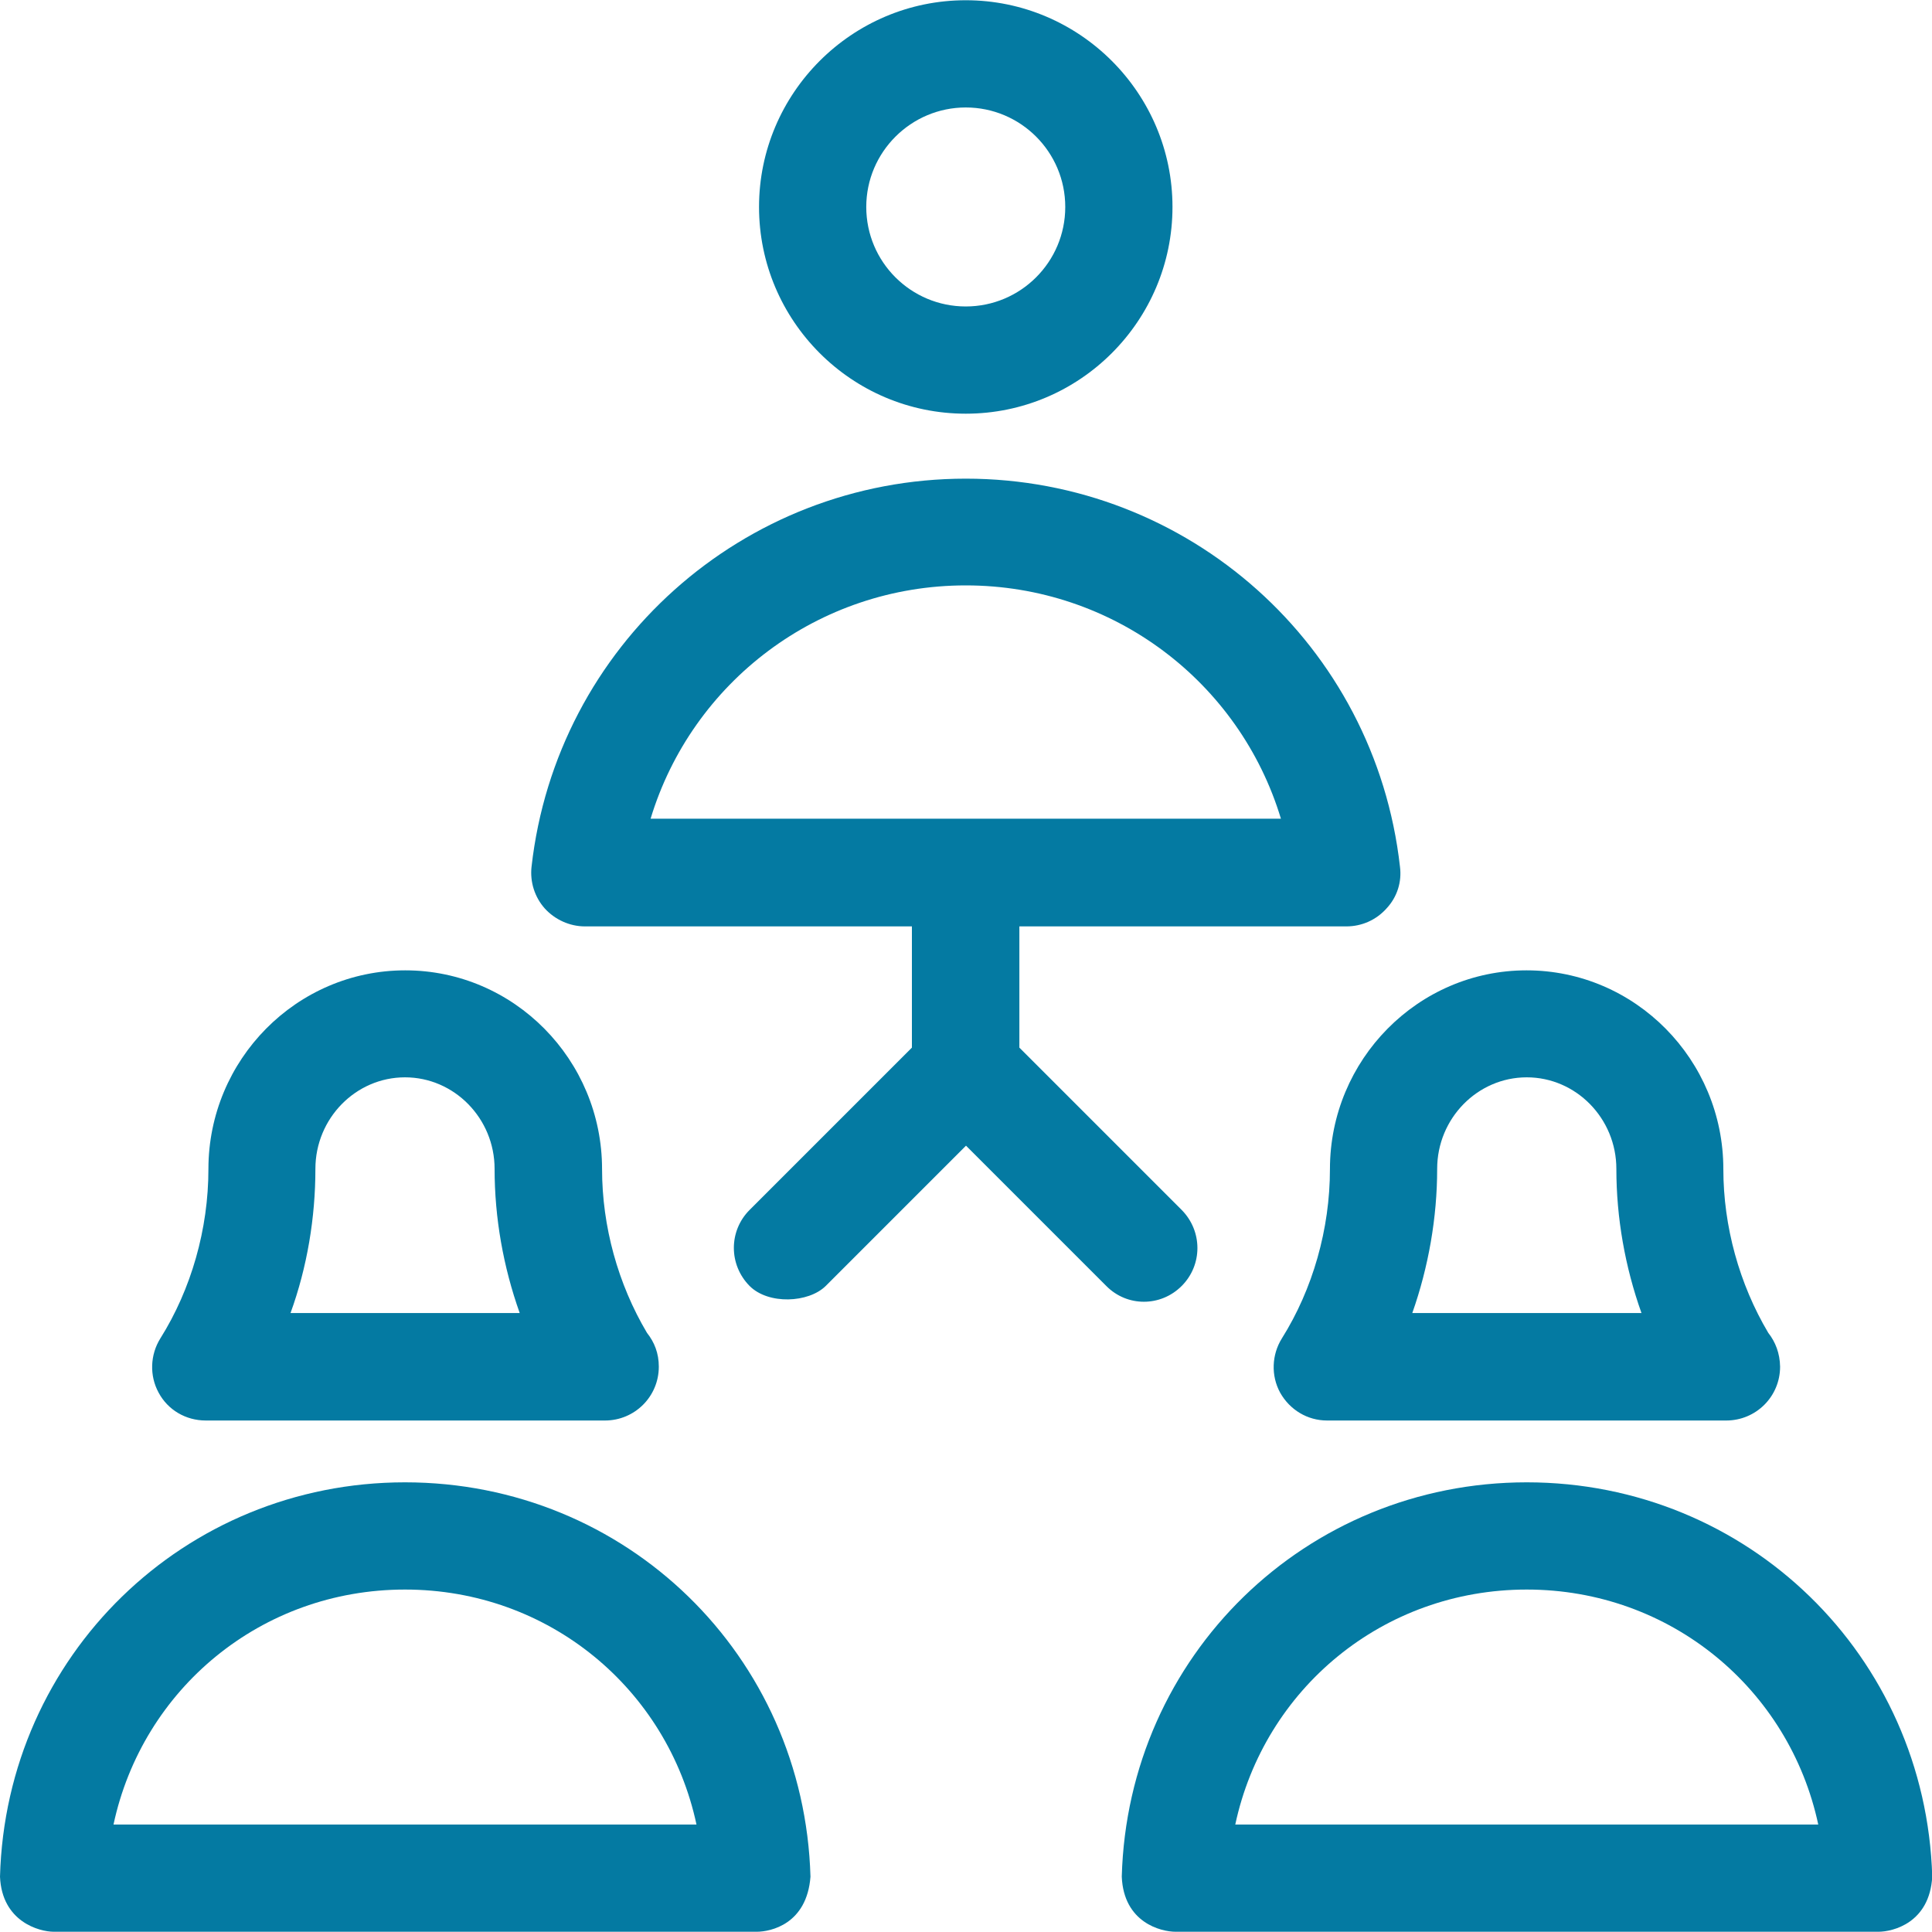
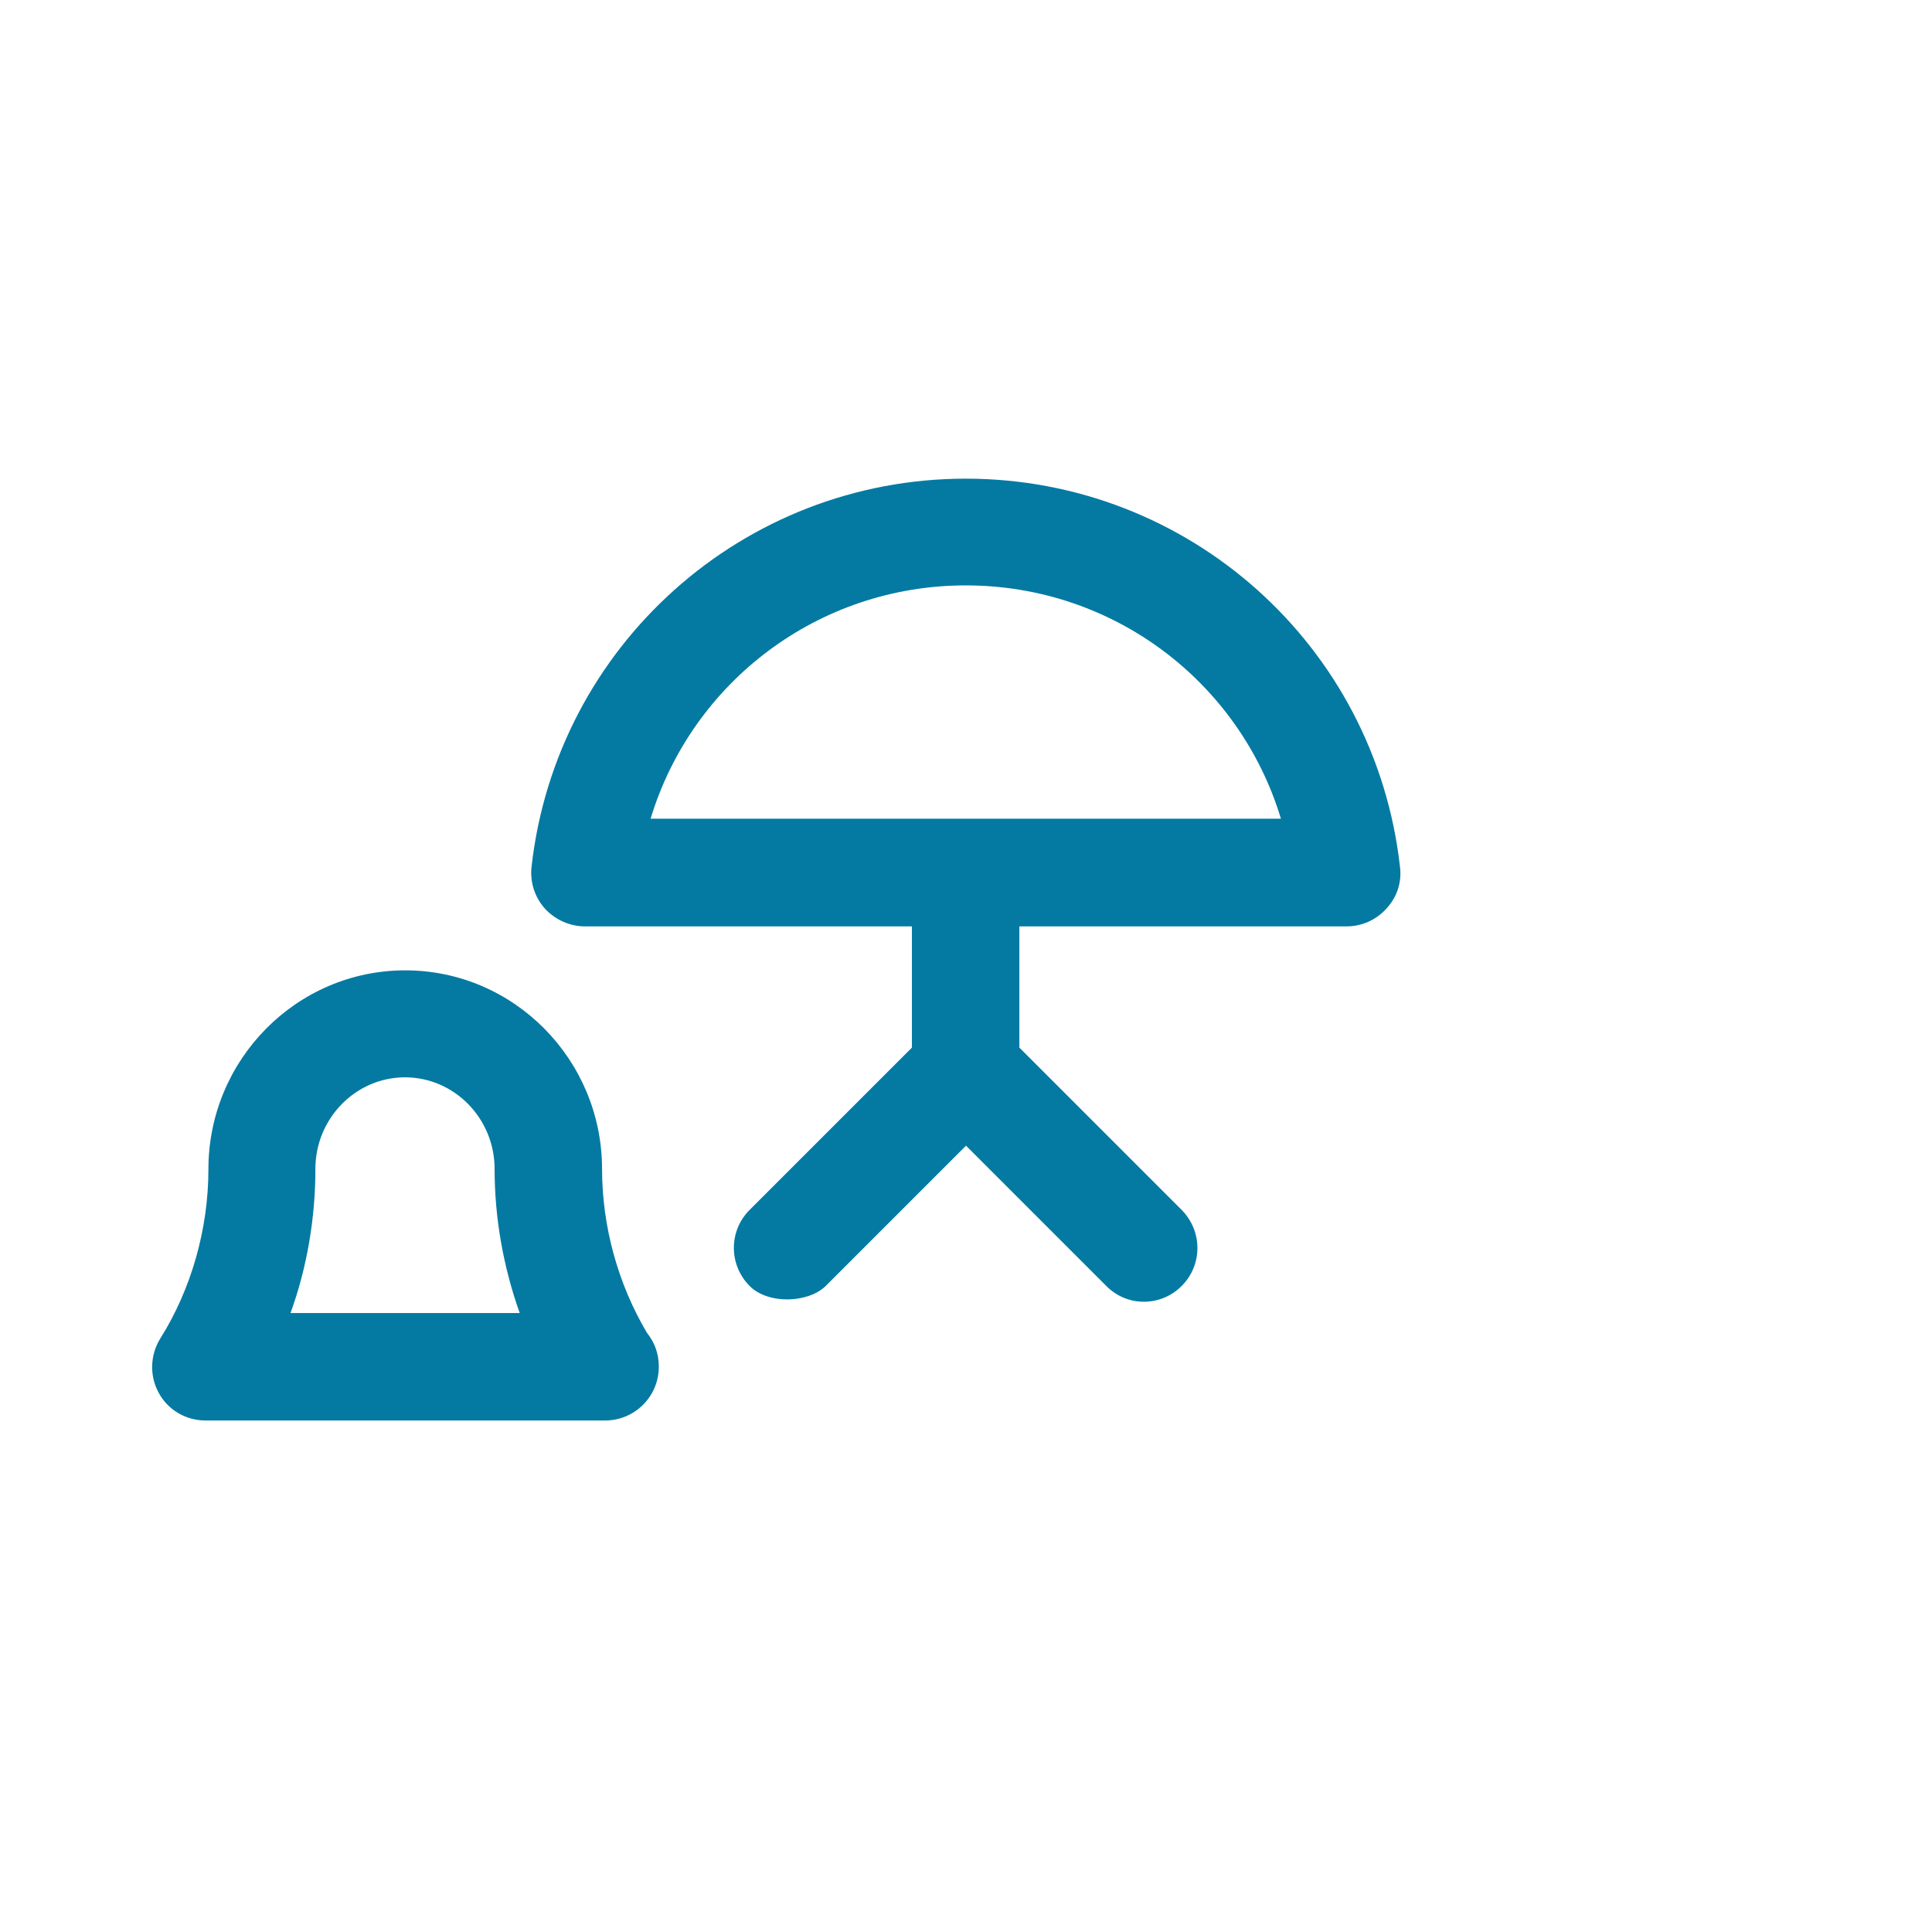
<svg xmlns="http://www.w3.org/2000/svg" id="Layer_1" x="0px" y="0px" viewBox="0 0 800 800" style="enable-background:new 0 0 800 800;" xml:space="preserve">
  <style type="text/css">	.st0{fill:#047AA2;}</style>
  <g>
    <g>
-       <path class="st0" d="M399.9,0.1c-47.2,0-85.6,38.5-85.6,85.6s38.3,85.6,85.6,85.6s85.6-38.5,85.6-85.6S447.1,0.1,399.9,0.1z    M399.9,126.9c-22.7,0-41.2-18.4-41.2-41.2s18.6-41.2,41.2-41.2c22.7,0,41.2,18.4,41.2,41.2S422.6,126.9,399.9,126.9z" />
-     </g>
+       </g>
  </g>
  <g>
    <g>
      <path class="st0" d="M267.9,551.9c-12-20.2-18.6-44.1-18.6-67.8c0-45.3-36.5-82.3-81.5-82.3s-81.5,37-81.5,82.3   c0,24.8-7.1,49.7-19.9,70.1c-4.2,6.7-4.6,15.4-0.7,22.5c3.8,7.1,11.2,11.5,19.5,11.5h165.2h0.1c12.3,0,22.3-9.9,22.3-22.3   C272.8,560.4,271,555.8,267.9,551.9z M120.3,543.7c6.9-19,10.3-39.5,10.3-59.7c0-20.9,16.7-37.9,37.1-37.9s37.1,17,37.1,37.9   c0,20.3,3.6,40.6,10.4,59.7H120.3z" />
    </g>
  </g>
  <g>
    <g>
-       <path class="st0" d="M167.7,613.8C76.3,613.8,2.5,685.6,0,777.1c0.8,18.6,16.2,22.8,22.3,22.8h291c5.9,0,20.8-3.2,22.3-22.8   C333,685.6,259.4,613.8,167.7,613.8z M47,755.5c12-56.1,61.1-97.3,120.7-97.3s108.7,41.2,120.7,97.3H47z" />
-     </g>
+       </g>
  </g>
  <g>
    <g>
-       <path class="st0" d="M732.2,551.9c-12-20.2-18.6-44.1-18.6-67.8c0-45.3-36.5-82.3-81.5-82.3c-44.9,0-81.4,37-81.4,82.3   c0,24.8-7.1,49.7-19.9,70.1c-4.2,6.7-4.6,15.4-0.7,22.5c4,7.1,11.3,11.5,19.4,11.5h165.2h0.1c12.3,0,22.3-9.9,22.3-22.3   C737,560.4,735.2,555.7,732.2,551.9z M584.8,543.7c6.7-19,10.3-39.5,10.3-59.7c0-20.9,16.7-37.9,37.1-37.9   c20.4,0,37.1,17,37.1,37.9c0,20.3,3.6,40.6,10.4,59.7H584.8z" />
-     </g>
+       </g>
  </g>
  <g>
    <g>
-       <path class="st0" d="M632.2,613.8c-91.4,0-165.2,71.8-167.7,163.3c0.8,19,16.2,22.8,22.3,22.8h291c5.9,0,21.2-3.6,22.3-22.8   C797.4,685.6,723.7,613.8,632.2,613.8z M511.5,755.5c12-56.1,61.1-97.3,120.7-97.3c59.5,0,108.7,41.2,120.7,97.3H511.5z" />
-     </g>
+       </g>
  </g>
  <g>
    <g>
      <path class="st0" d="M579.7,358.9c-10.3-91.7-87.6-160.7-179.8-160.7c-92.2,0-169.5,69.2-179.8,160.7c-0.7,6.3,1.3,12.6,5.5,17.3   c4.2,4.6,10.3,7.4,16.6,7.4h135.4v50.2l-67.2,67.2c-8.7,8.7-8.7,22.7,0,31.5c7.8,7.8,24.4,7,31.5,0l58.1-58.1l58.1,58.1   c8.6,8.7,22.5,8.7,31.2,0c8.7-8.7,8.7-22.7,0-31.5l-67.2-67.2v-50.2h135.4c6.3,0,12.3-2.6,16.6-7.4   C578.6,371.4,580.5,365.1,579.7,358.9z M269.4,339c17.1-56.5,69.4-96.6,130.5-96.6s113.4,40,130.5,96.6H269.4z" />
    </g>
  </g>
</svg>